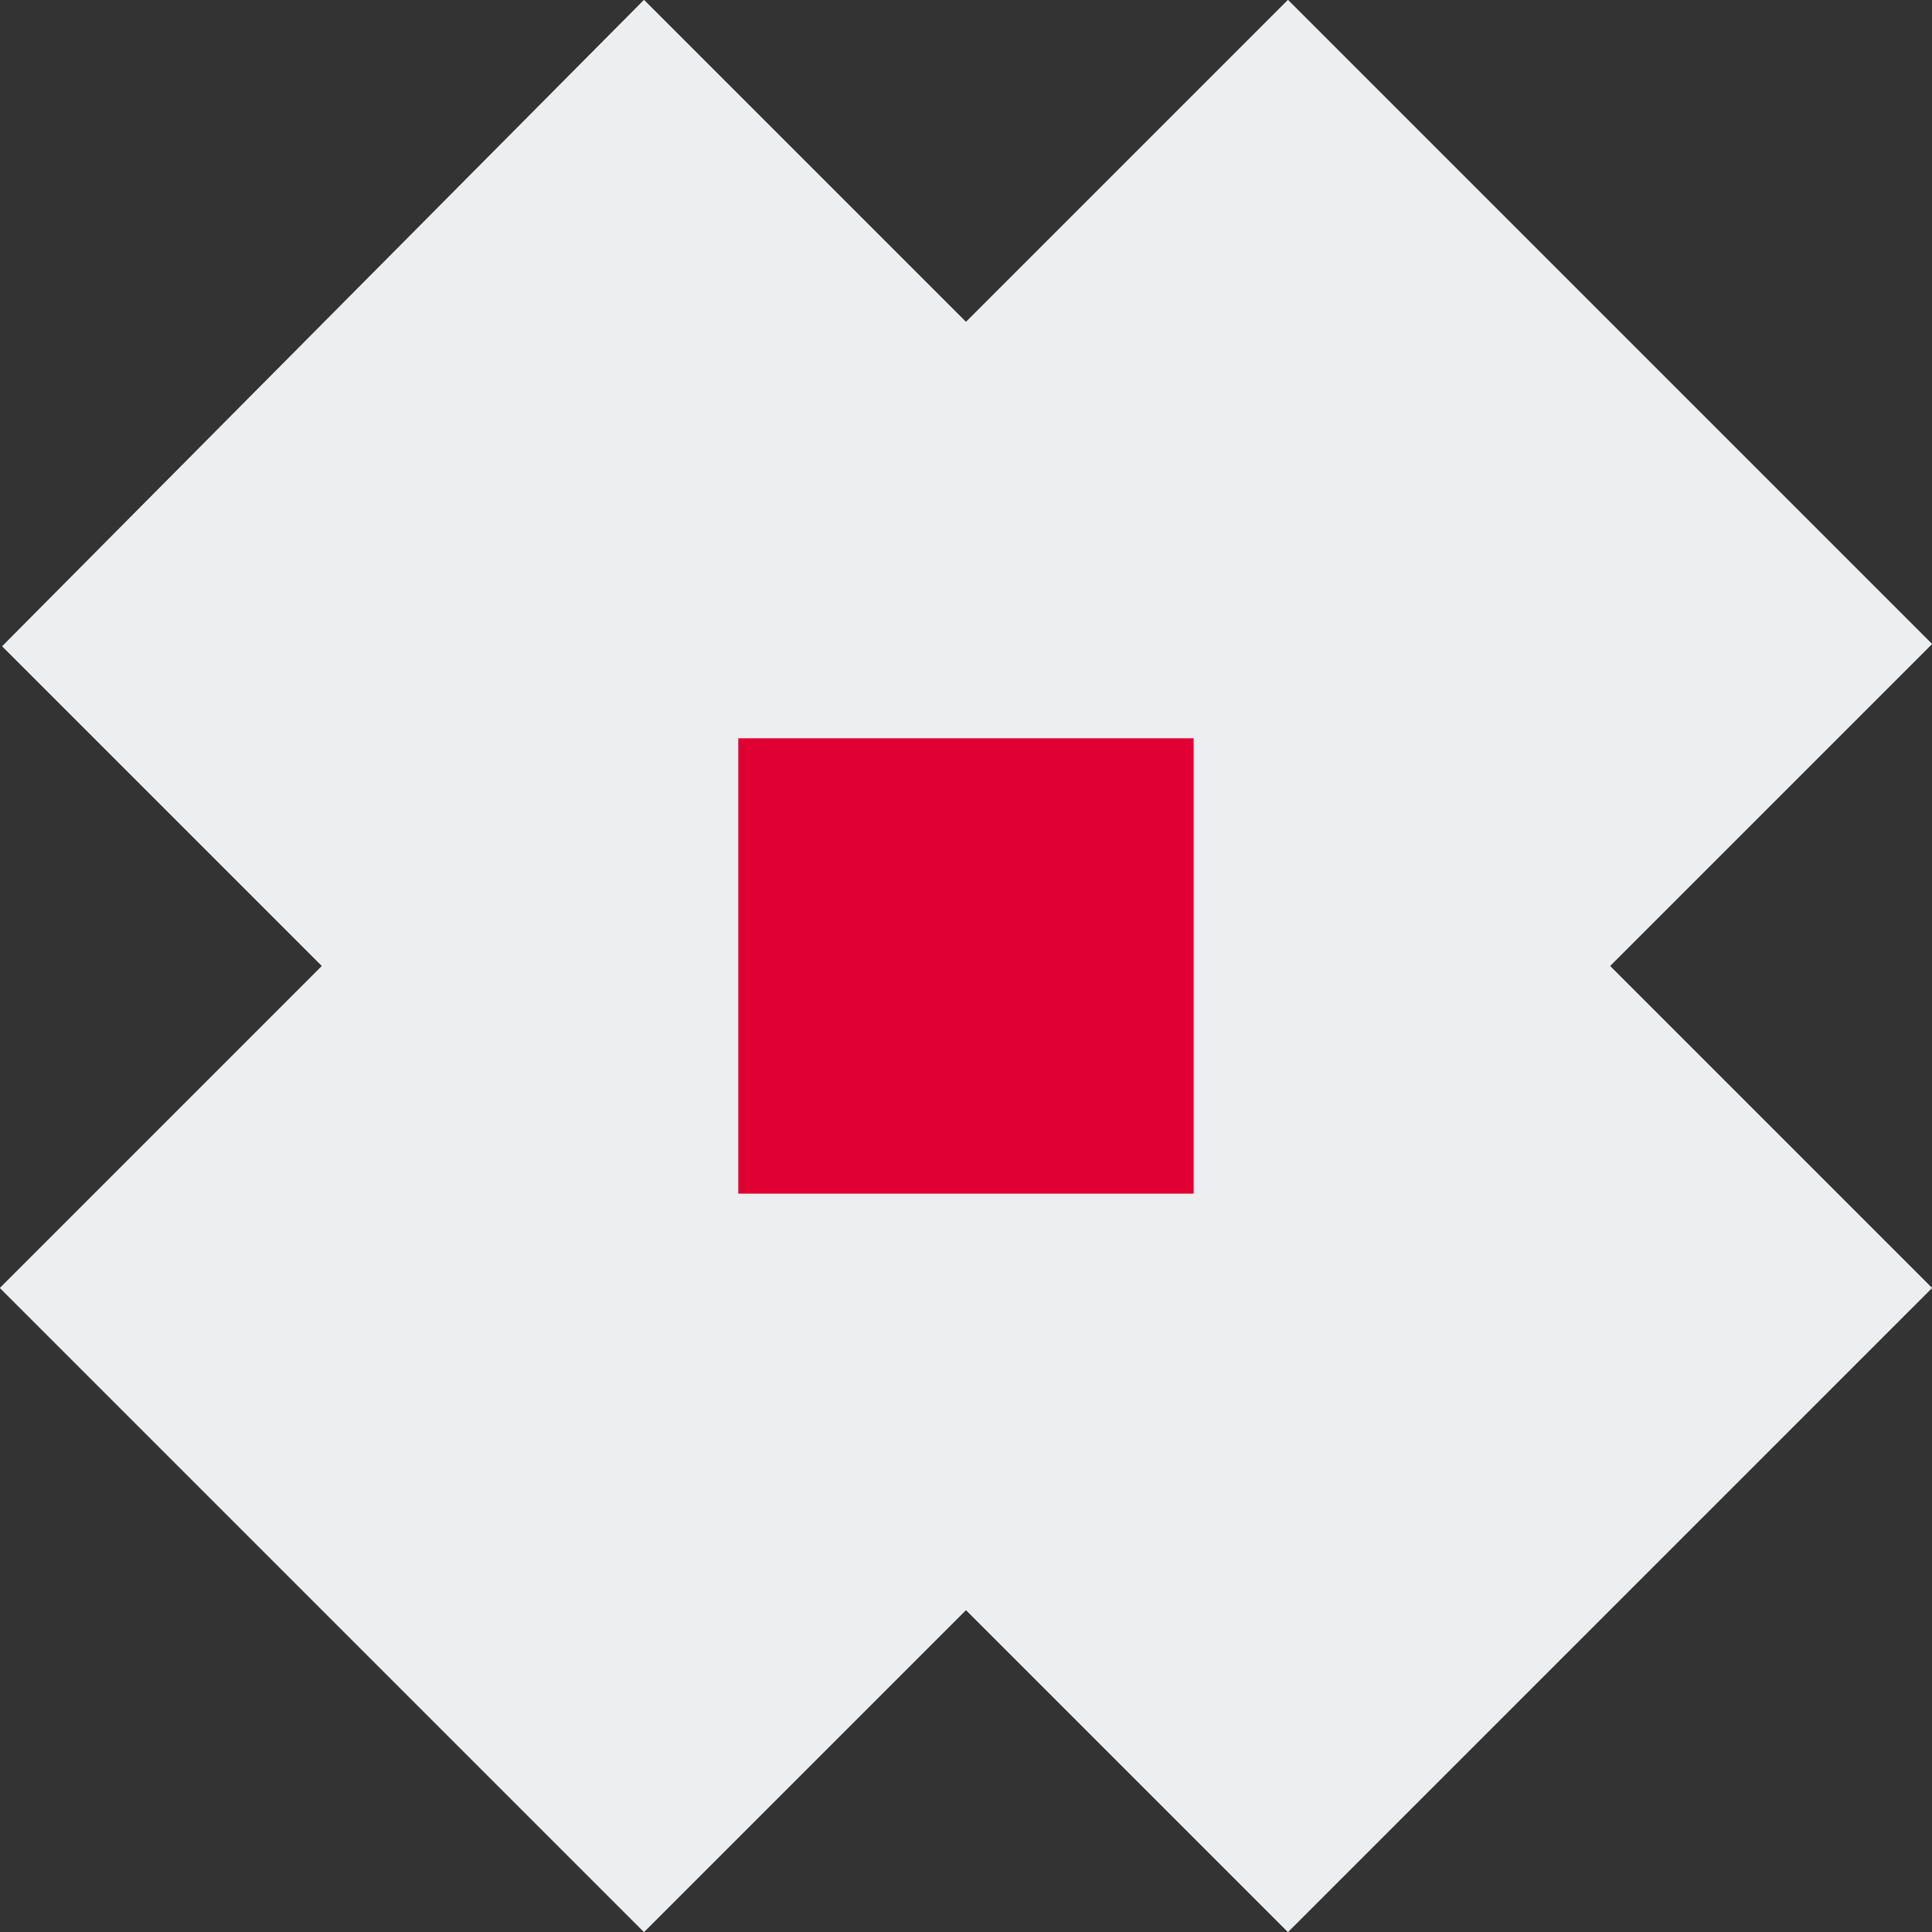
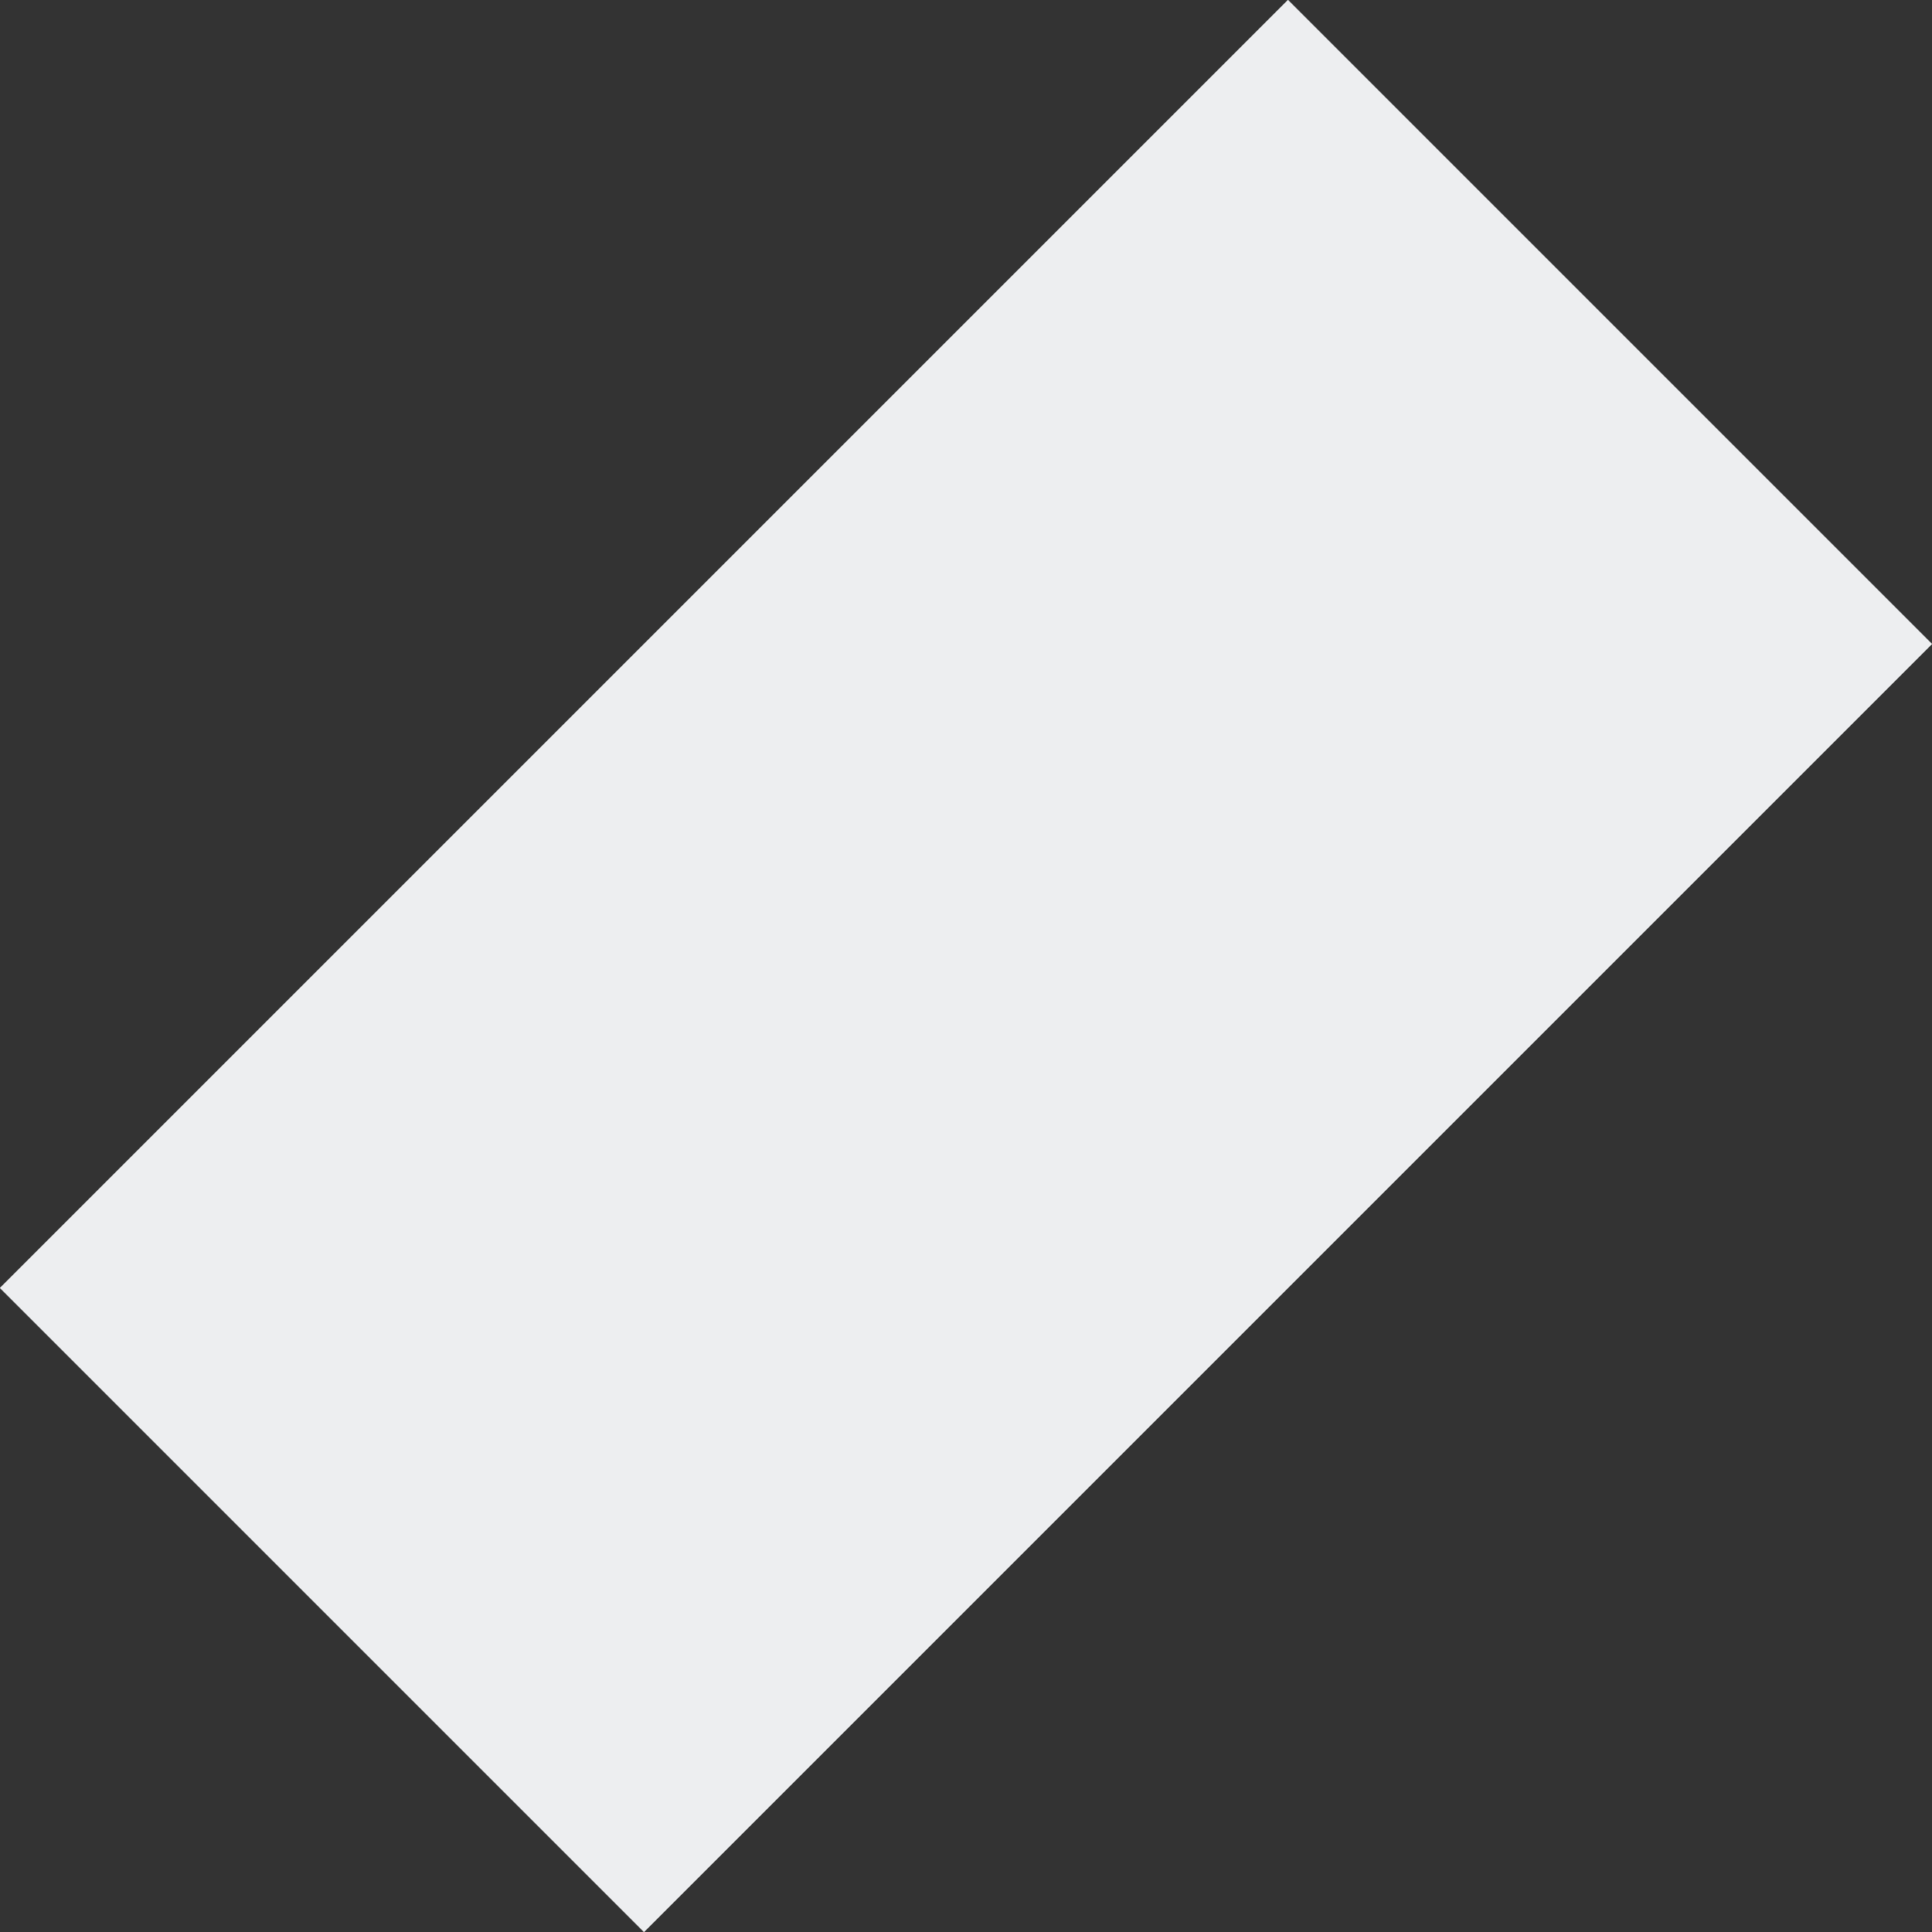
<svg xmlns="http://www.w3.org/2000/svg" width="52.233" height="52.233" viewBox="0 0 52.233 52.233">
  <rect x="0" y="0" width="52.233" height="52.233" fill="#333333" stroke="none" />
  <g id="Grupo_1821" data-name="Grupo 1821" transform="translate(-395.004 -4975.007)">
    <g id="Grupo_84" data-name="Grupo 84" transform="translate(10 2229)">
      <g id="Grupo_10" data-name="Grupo 10" transform="translate(376.298 2772.123) rotate(-45)">
        <rect id="Rectángulo_34" data-name="Rectángulo 34" width="49.245" height="24.623" transform="translate(0 12.311)" fill="#edeef0" />
-         <path id="Trazado_13" data-name="Trazado 13" d="M516.061,981.635l24.623-.087v49.245H516.061Z" transform="translate(-503.75 -981.548)" fill="#edeef0" />
      </g>
      <g id="Grupo_1953" data-name="Grupo 1953" transform="translate(376.299 2772.123) rotate(-45)">
        <rect id="Rectángulo_34-2" data-name="Rectángulo 34" width="49.245" height="24.623" transform="translate(0 12.311)" fill="#edeef0" />
-         <path id="Trazado_13-2" data-name="Trazado 13" d="M516.061,981.635l24.623-.087v49.245H516.061Z" transform="translate(-503.75 -981.548)" fill="#edeef0" />
      </g>
    </g>
-     <rect id="Rectángulo_35" data-name="Rectángulo 35" width="12.311" height="12.311" transform="translate(414.964 4994.967)" fill="#e00034" />
  </g>
</svg>